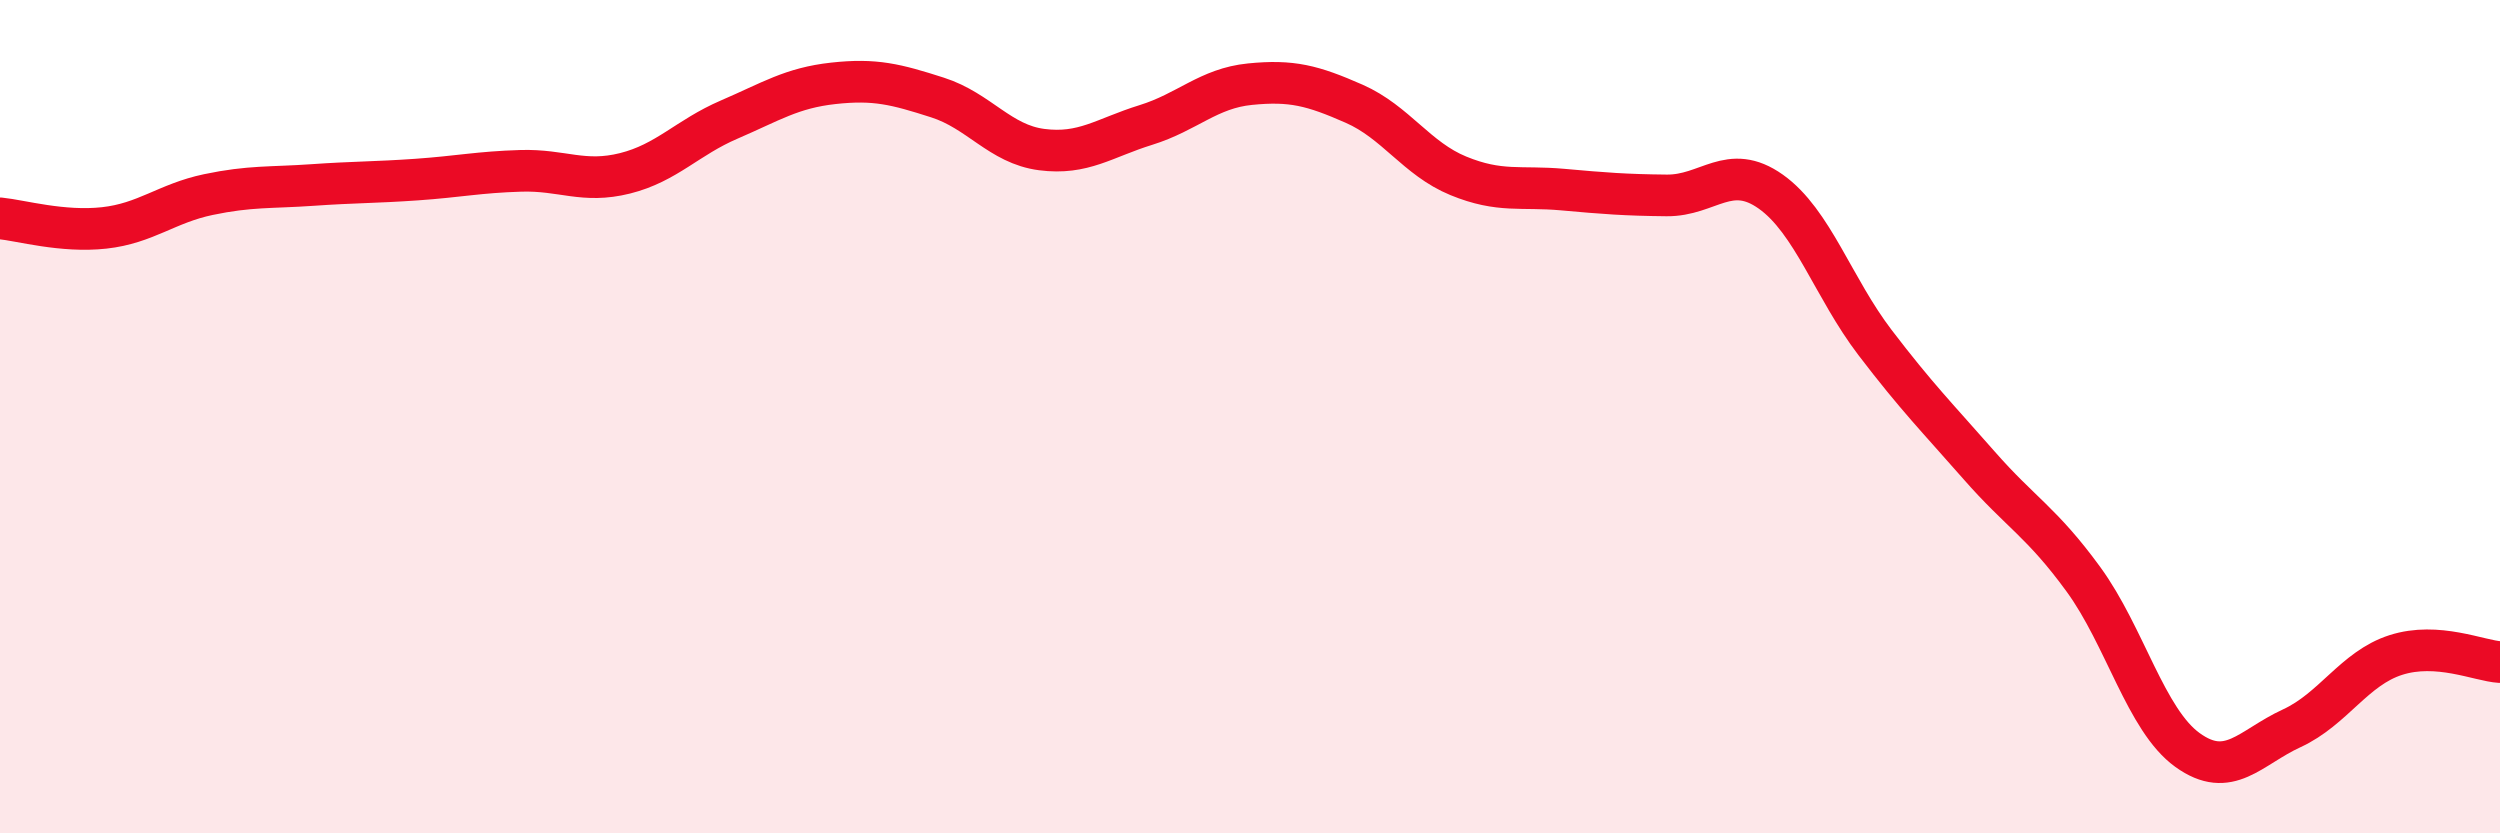
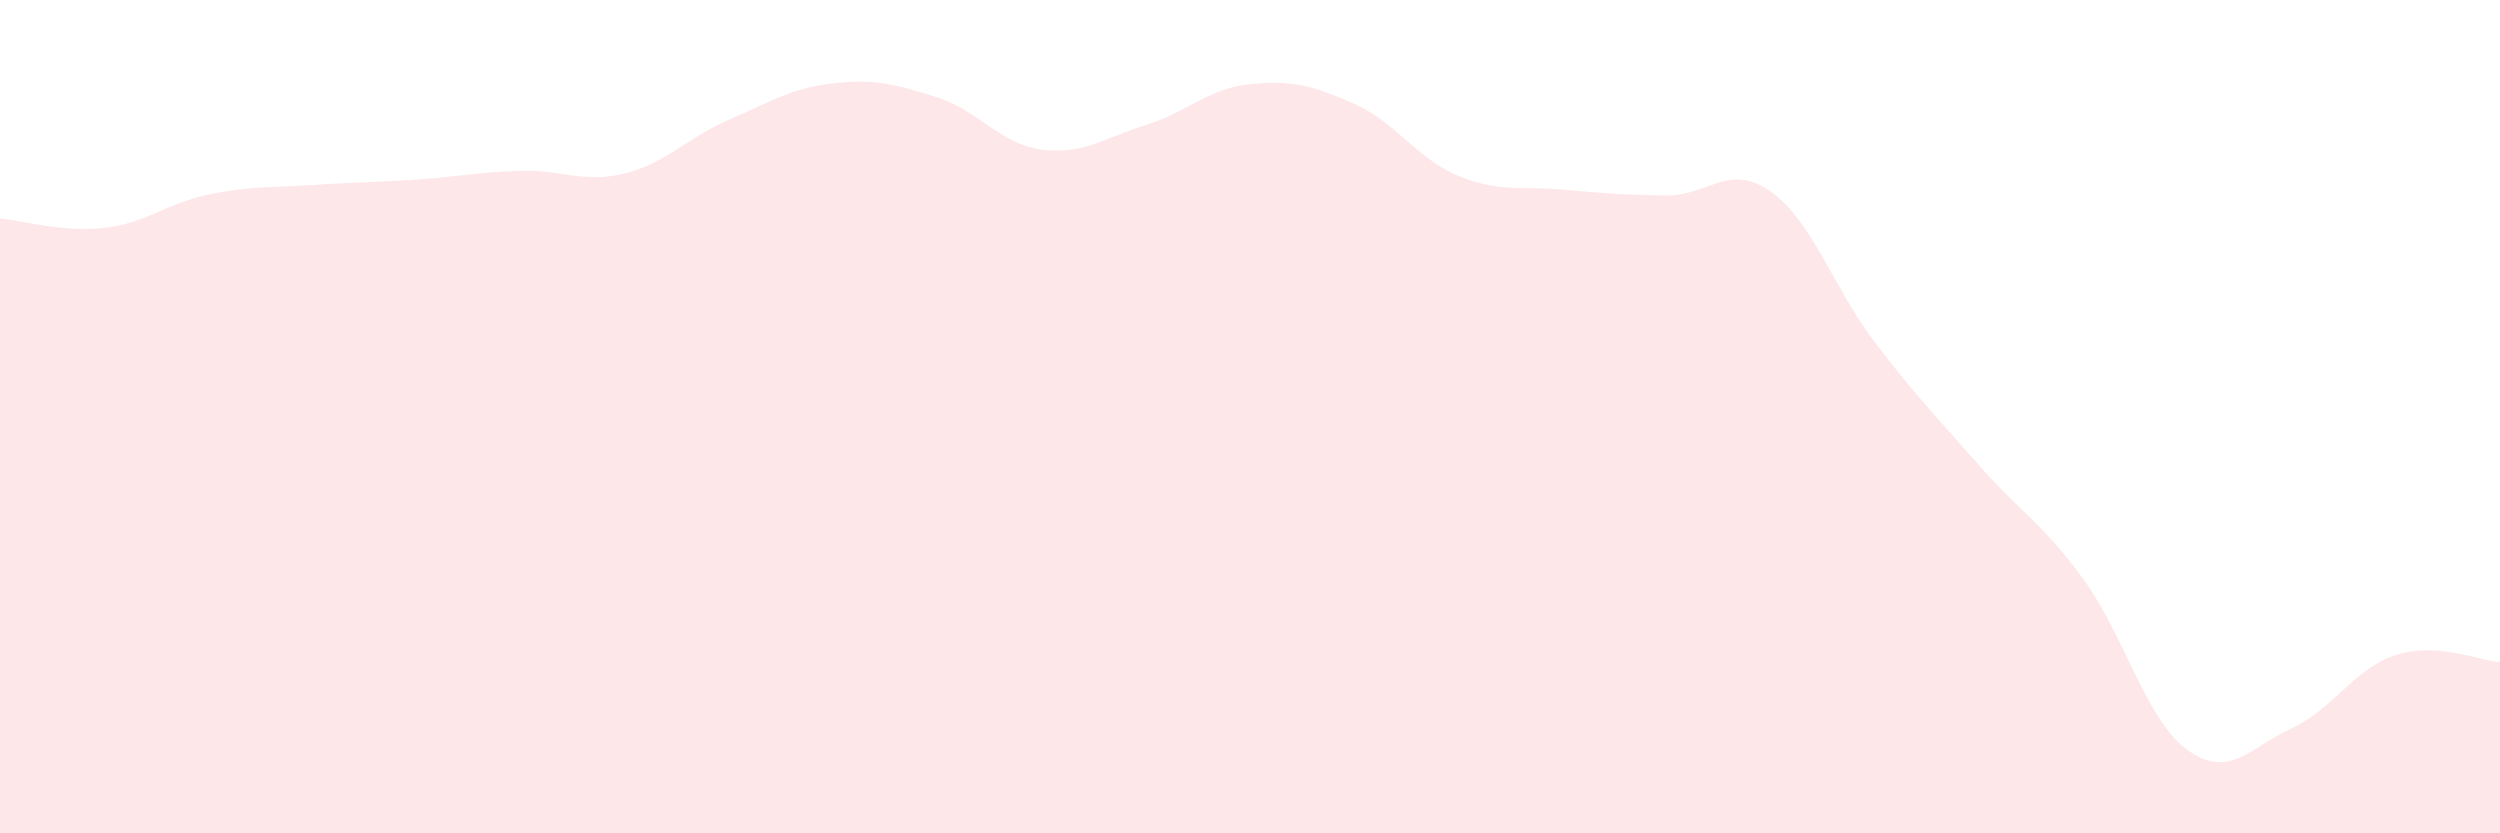
<svg xmlns="http://www.w3.org/2000/svg" width="60" height="20" viewBox="0 0 60 20">
  <path d="M 0,5.24 C 0.5,5.29 1.5,5.58 2.5,5.47 C 3.5,5.36 4,4.88 5,4.67 C 6,4.46 6.5,4.51 7.5,4.44 C 8.5,4.37 9,4.38 10,4.31 C 11,4.24 11.5,4.13 12.5,4.1 C 13.5,4.07 14,4.41 15,4.16 C 16,3.91 16.5,3.3 17.5,2.87 C 18.5,2.44 19,2.11 20,2 C 21,1.89 21.5,2.02 22.5,2.34 C 23.5,2.66 24,3.46 25,3.59 C 26,3.72 26.5,3.31 27.5,3 C 28.5,2.69 29,2.12 30,2.02 C 31,1.92 31.5,2.05 32.5,2.49 C 33.5,2.93 34,3.81 35,4.22 C 36,4.63 36.5,4.46 37.5,4.55 C 38.5,4.64 39,4.68 40,4.69 C 41,4.7 41.5,3.89 42.5,4.6 C 43.5,5.31 44,6.91 45,8.22 C 46,9.53 46.5,10.03 47.5,11.17 C 48.5,12.31 49,12.53 50,13.9 C 51,15.27 51.5,17.28 52.5,18 C 53.5,18.72 54,17.94 55,17.48 C 56,17.02 56.5,16.04 57.5,15.72 C 58.5,15.4 59.5,15.86 60,15.89L60 20L0 20Z" fill="#EB0A25" opacity="0.1" stroke-linecap="round" stroke-linejoin="round" />
-   <path d="M 0,5.24 C 0.5,5.29 1.5,5.58 2.5,5.47 C 3.5,5.36 4,4.88 5,4.67 C 6,4.46 6.5,4.51 7.5,4.44 C 8.5,4.37 9,4.38 10,4.31 C 11,4.24 11.5,4.13 12.5,4.1 C 13.5,4.07 14,4.41 15,4.16 C 16,3.91 16.5,3.3 17.5,2.87 C 18.5,2.44 19,2.11 20,2 C 21,1.89 21.5,2.02 22.5,2.34 C 23.5,2.66 24,3.46 25,3.59 C 26,3.72 26.5,3.31 27.5,3 C 28.5,2.69 29,2.12 30,2.02 C 31,1.92 31.5,2.05 32.5,2.49 C 33.5,2.93 34,3.81 35,4.22 C 36,4.63 36.5,4.46 37.5,4.55 C 38.5,4.64 39,4.68 40,4.69 C 41,4.7 41.5,3.89 42.5,4.6 C 43.5,5.31 44,6.91 45,8.22 C 46,9.53 46.5,10.03 47.5,11.17 C 48.5,12.31 49,12.53 50,13.9 C 51,15.27 51.5,17.28 52.5,18 C 53.5,18.72 54,17.94 55,17.48 C 56,17.02 56.5,16.04 57.5,15.72 C 58.5,15.4 59.5,15.86 60,15.89" stroke="#EB0A25" stroke-width="1" fill="none" stroke-linecap="round" stroke-linejoin="round" />
</svg>